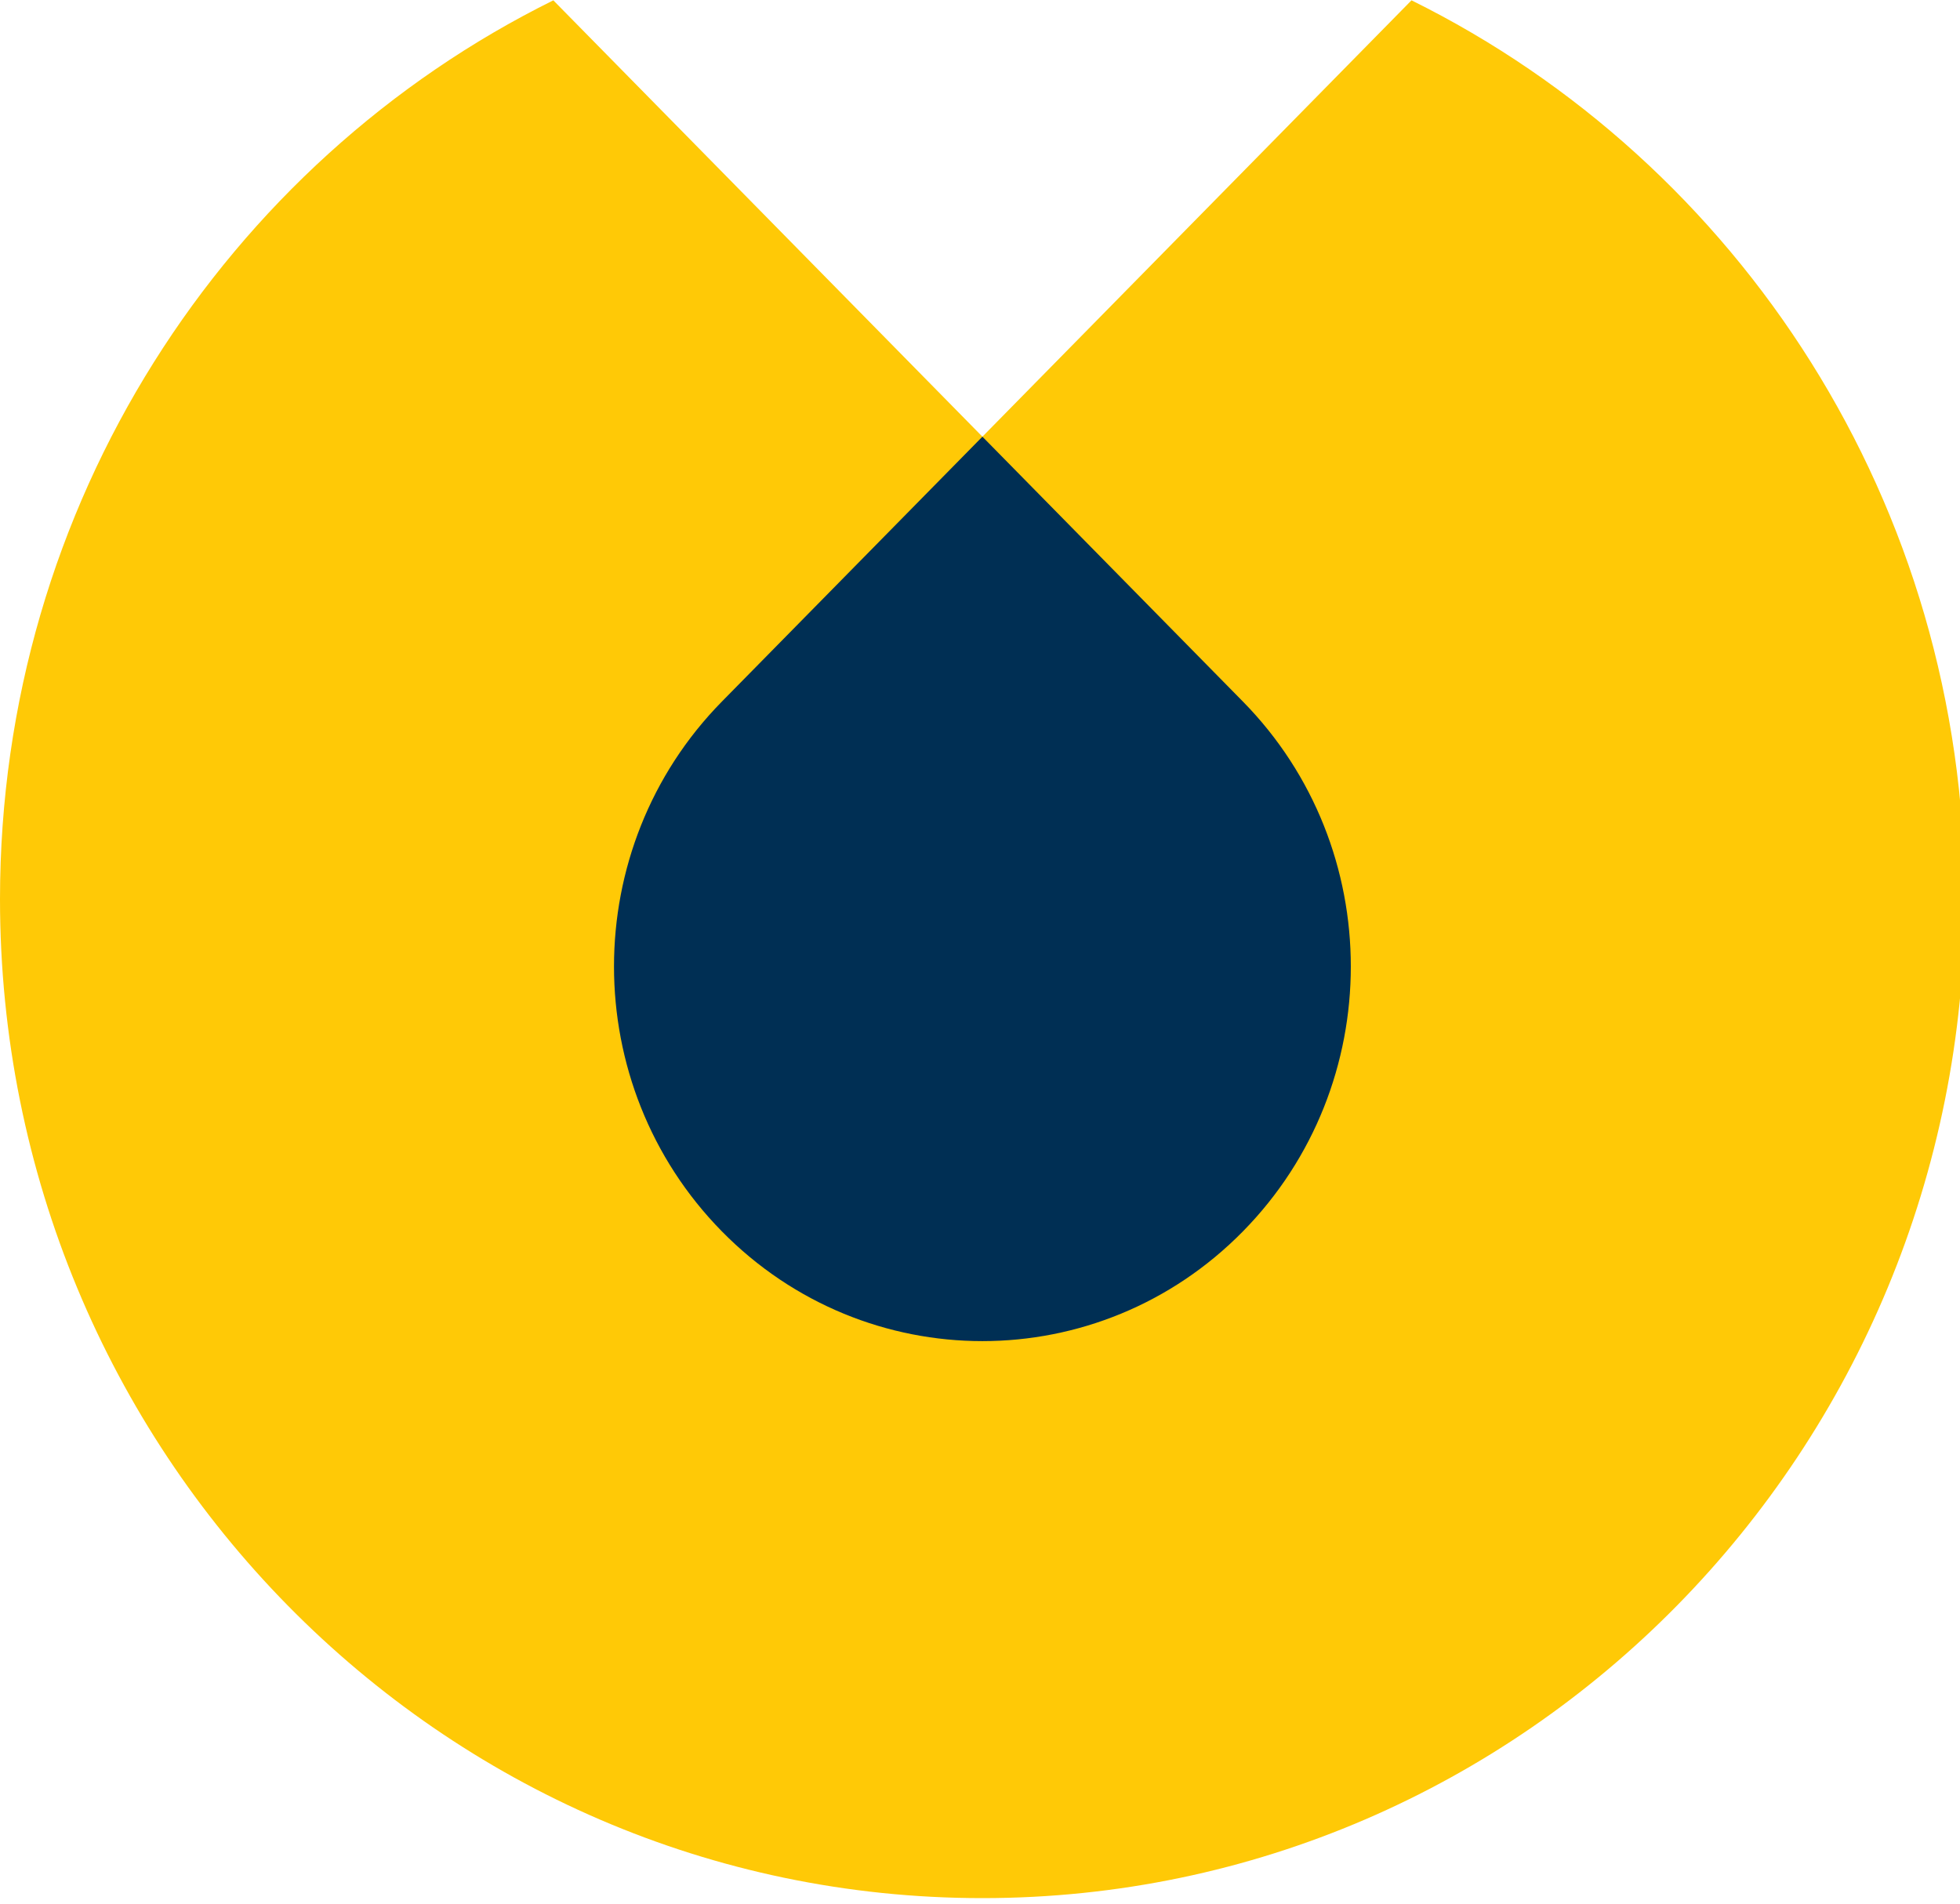
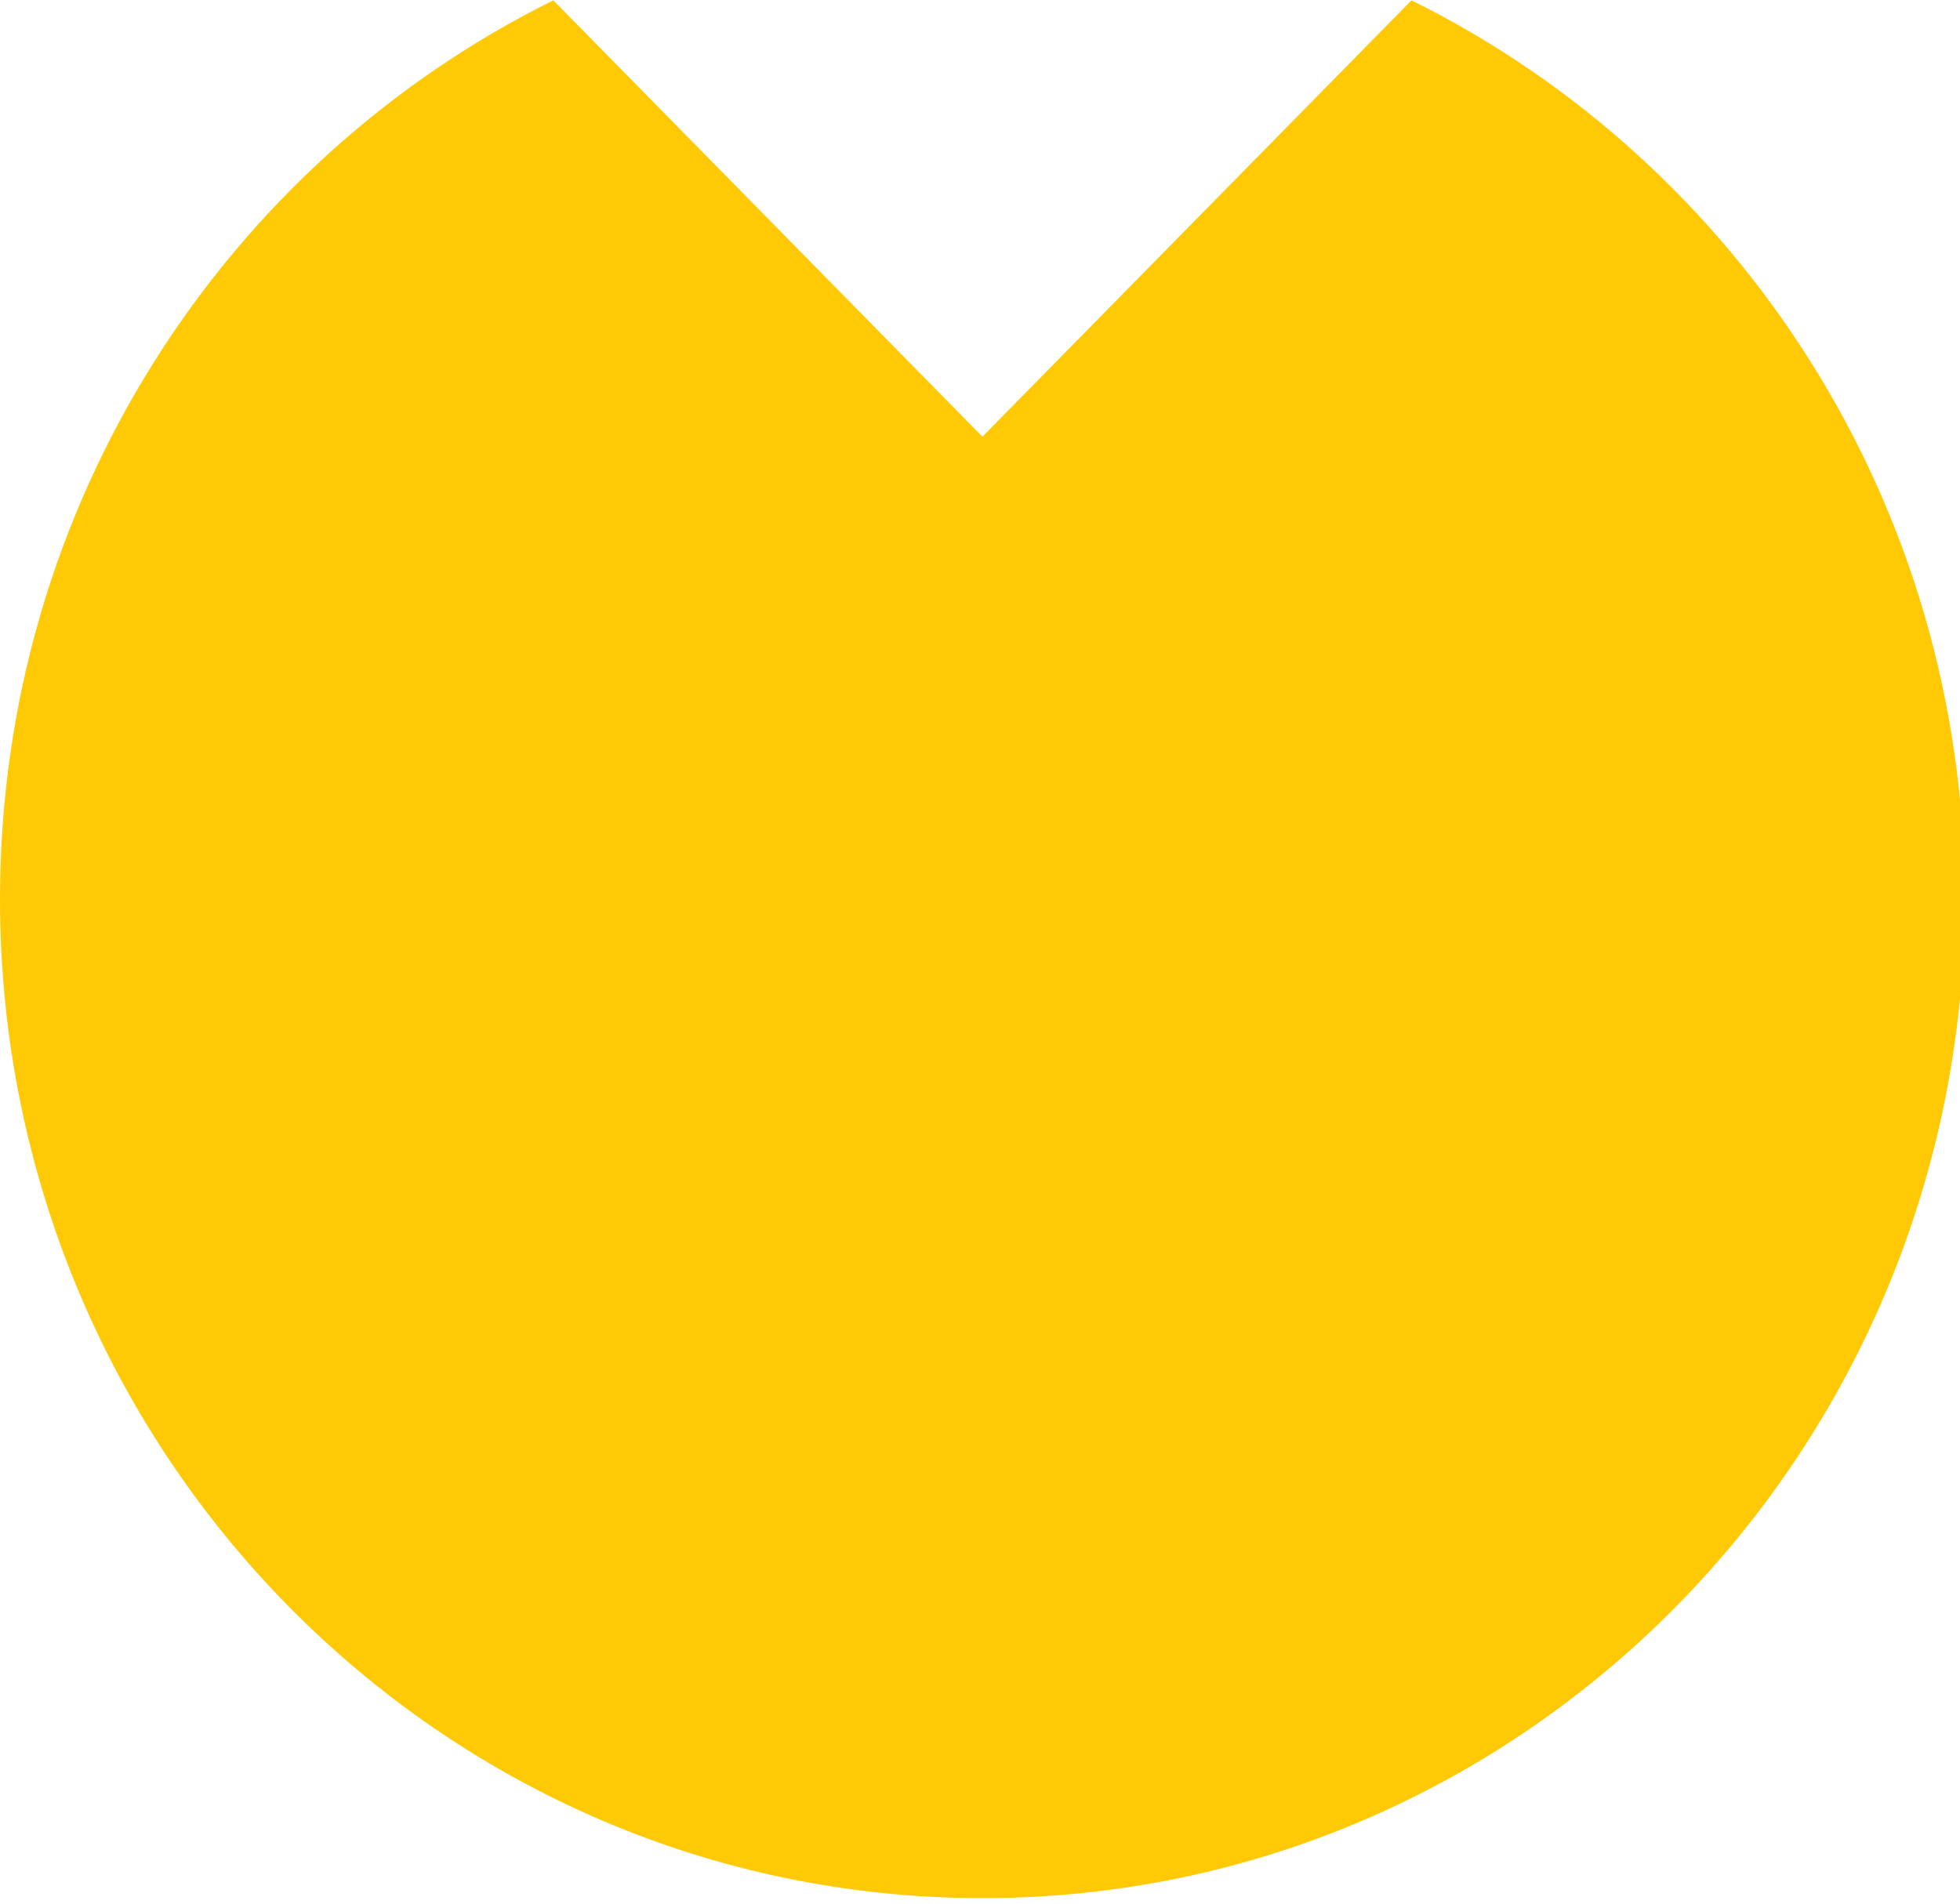
<svg xmlns="http://www.w3.org/2000/svg" viewBox="0 0 35 34">
  <path d="m25.205.006-7.662 7.793-7.662-7.793c-5.848 2.893-9.881 8.992-9.881 16.052 0 9.854 7.854 17.843 17.543 17.843 9.688 0 17.543-7.988 17.543-17.843 0-7.059-4.032-13.158-9.88-16.052" fill="#FFC906" />
-   <path d="m22.195 12.53-4.652-4.731-4.652 4.731c-2.569 2.613-2.569 6.85 0 9.463 2.569 2.613 6.735 2.613 9.304-0 2.569-2.613 2.569-6.849 0-9.463" fill="#002f54" />
</svg>